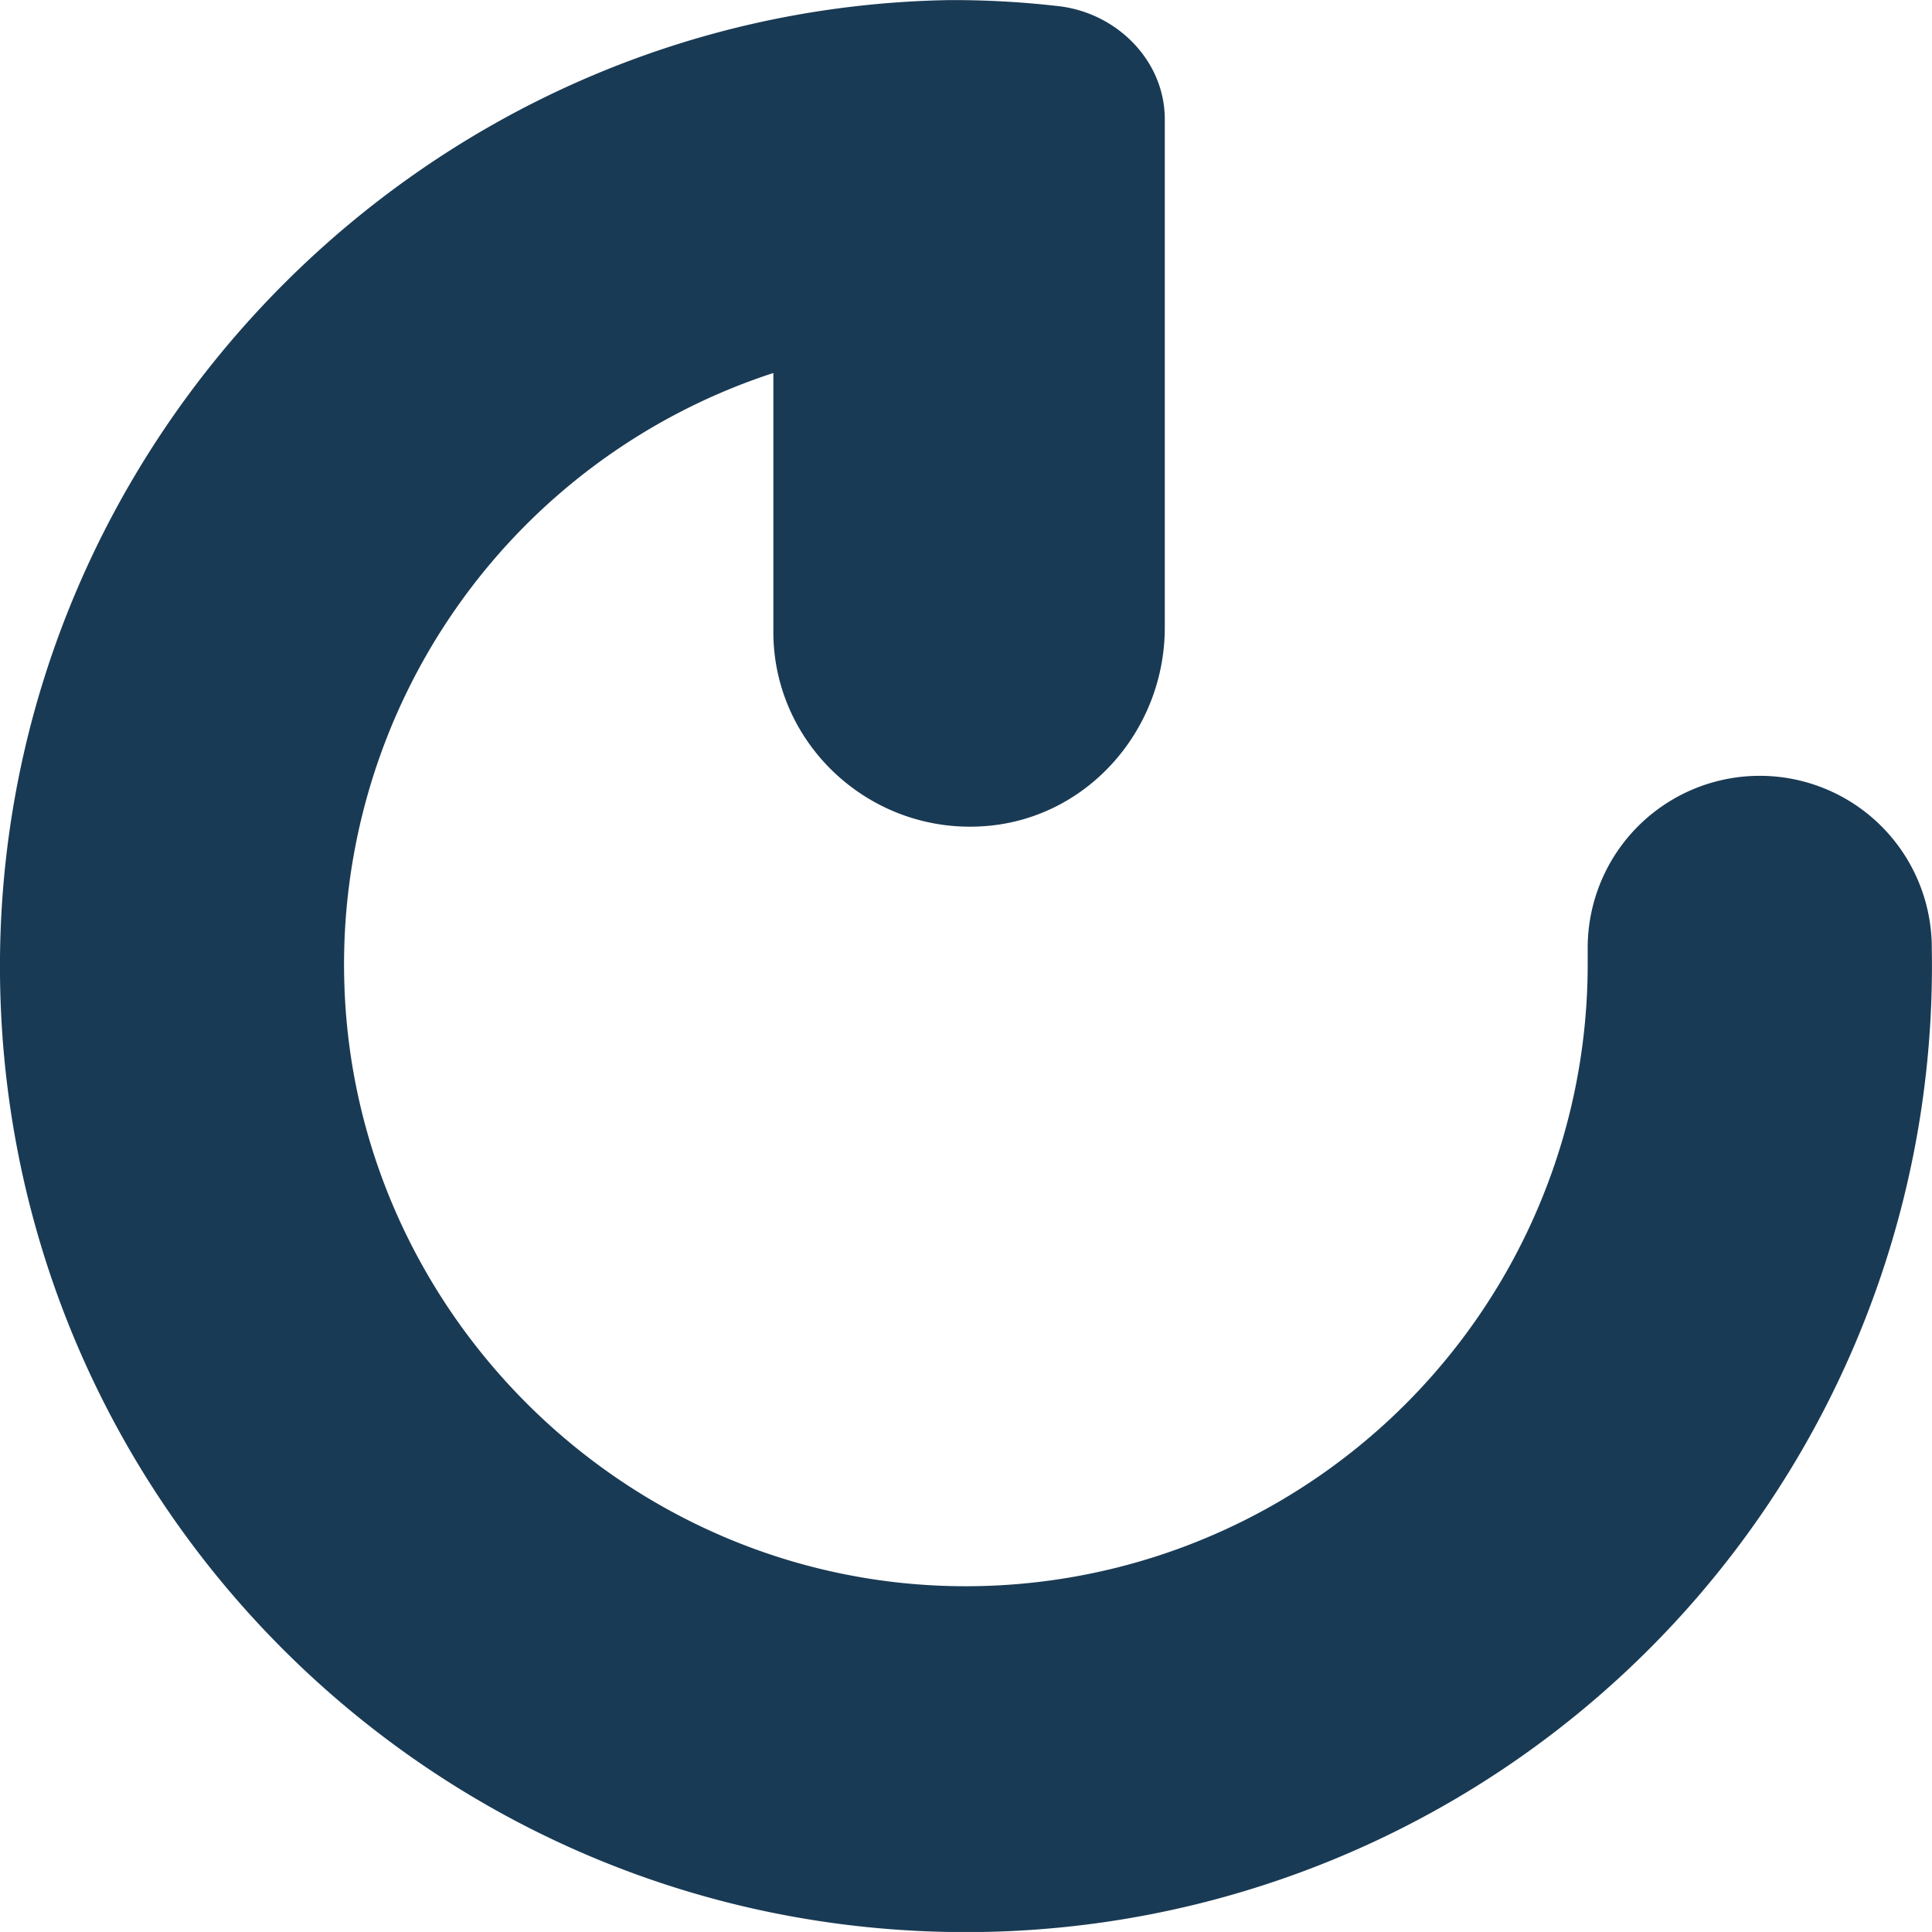
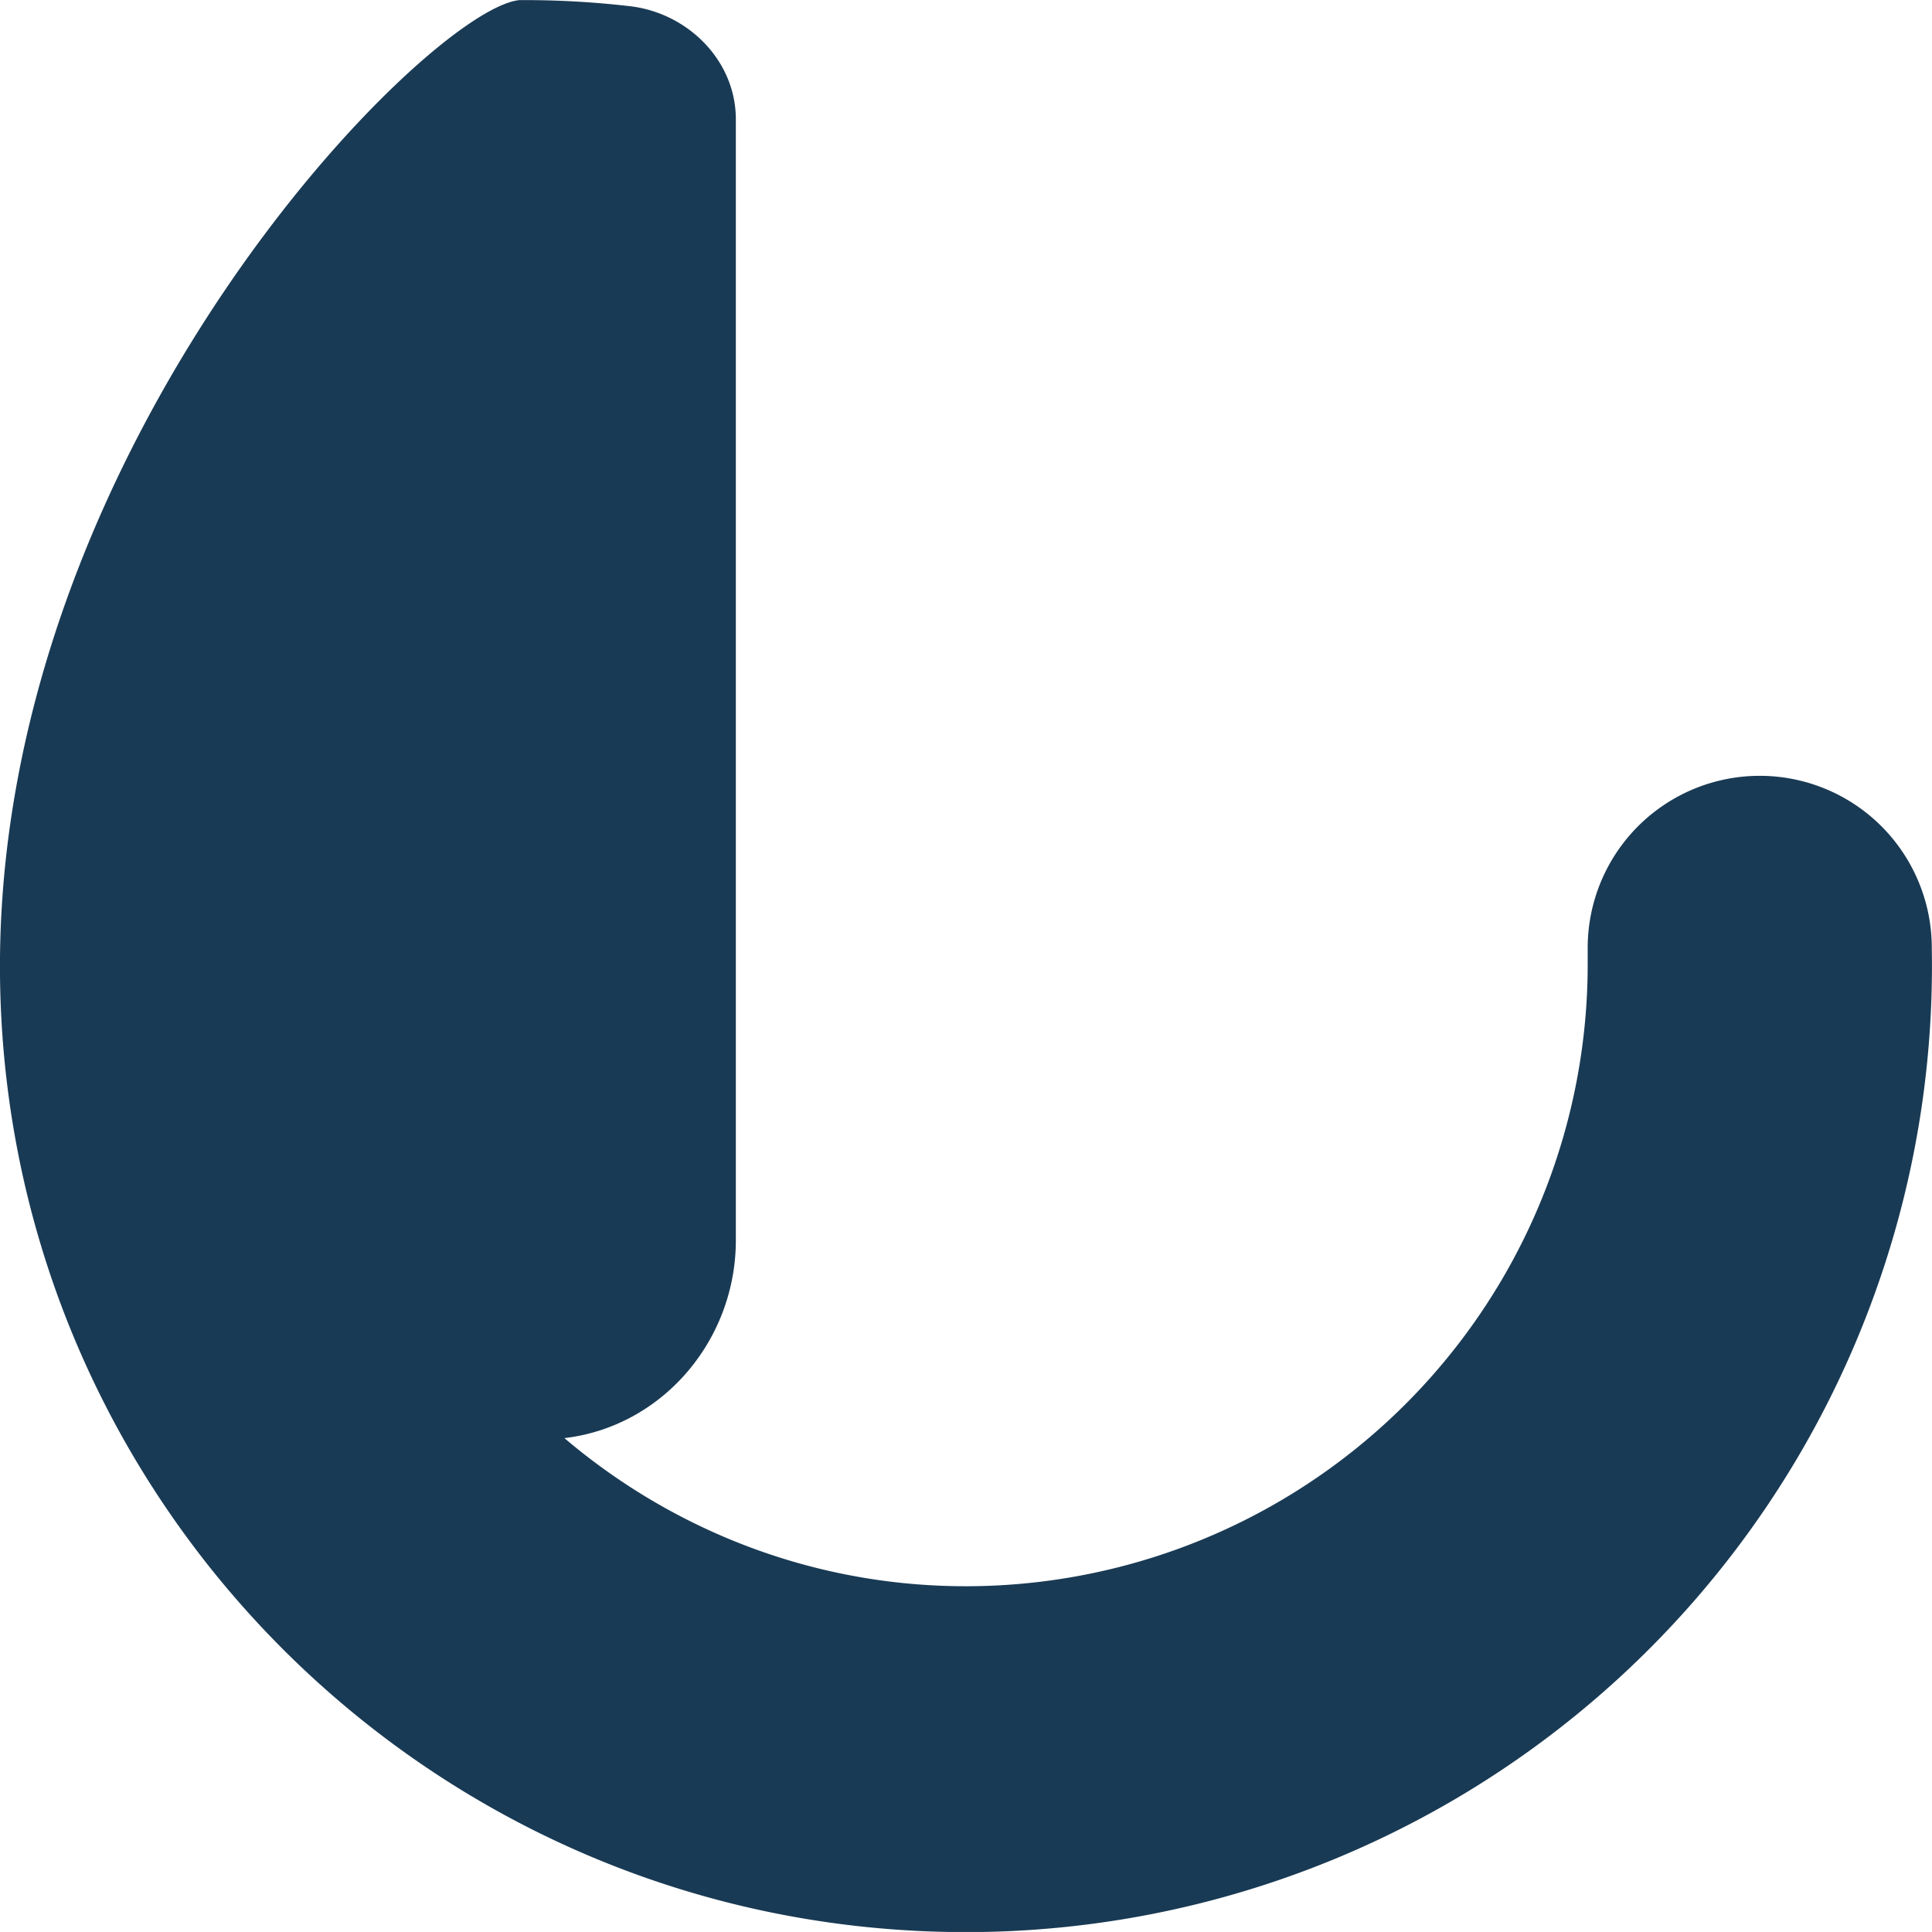
<svg xmlns="http://www.w3.org/2000/svg" id="Ebene_1" data-name="Ebene 1" viewBox="0 0 367.76 367.75">
  <defs>
    <style>.cls-1{fill:#193a54;}</style>
  </defs>
-   <path class="cls-1" d="M604.79,294.19a32.75,32.75,0,0,0-65.5,0c0,1,0,2.09,0,3.13A118.38,118.38,0,0,1,419.12,415.69c-62.71-.94-114.38-51.59-116.49-114.28a118.4,118.4,0,0,1,81.65-116.65v49.29c0,21.59,18.81,38.87,40.8,36.92,19.25-1.69,33.71-18.43,33.71-37.76V136.47c0-11.3-9.35-20.48-20.61-21.58a173.18,173.18,0,0,0-20.61-1.11C318.47,115.57,238,196.86,237.07,296c-.9,102.32,81.77,185.54,183.87,185.54A183.87,183.87,0,0,0,604.82,297.63C604.82,296.48,604.81,295.34,604.79,294.19Z" transform="translate(-237.07 -113.76)" />
+   <path class="cls-1" d="M604.79,294.19a32.75,32.75,0,0,0-65.5,0c0,1,0,2.09,0,3.13A118.38,118.38,0,0,1,419.12,415.69c-62.71-.94-114.38-51.59-116.49-114.28v49.29c0,21.59,18.81,38.87,40.8,36.92,19.25-1.69,33.71-18.43,33.71-37.76V136.47c0-11.3-9.35-20.48-20.61-21.58a173.18,173.18,0,0,0-20.61-1.11C318.47,115.57,238,196.86,237.07,296c-.9,102.32,81.77,185.54,183.87,185.54A183.87,183.87,0,0,0,604.82,297.63C604.82,296.48,604.81,295.34,604.79,294.19Z" transform="translate(-237.07 -113.76)" />
</svg>